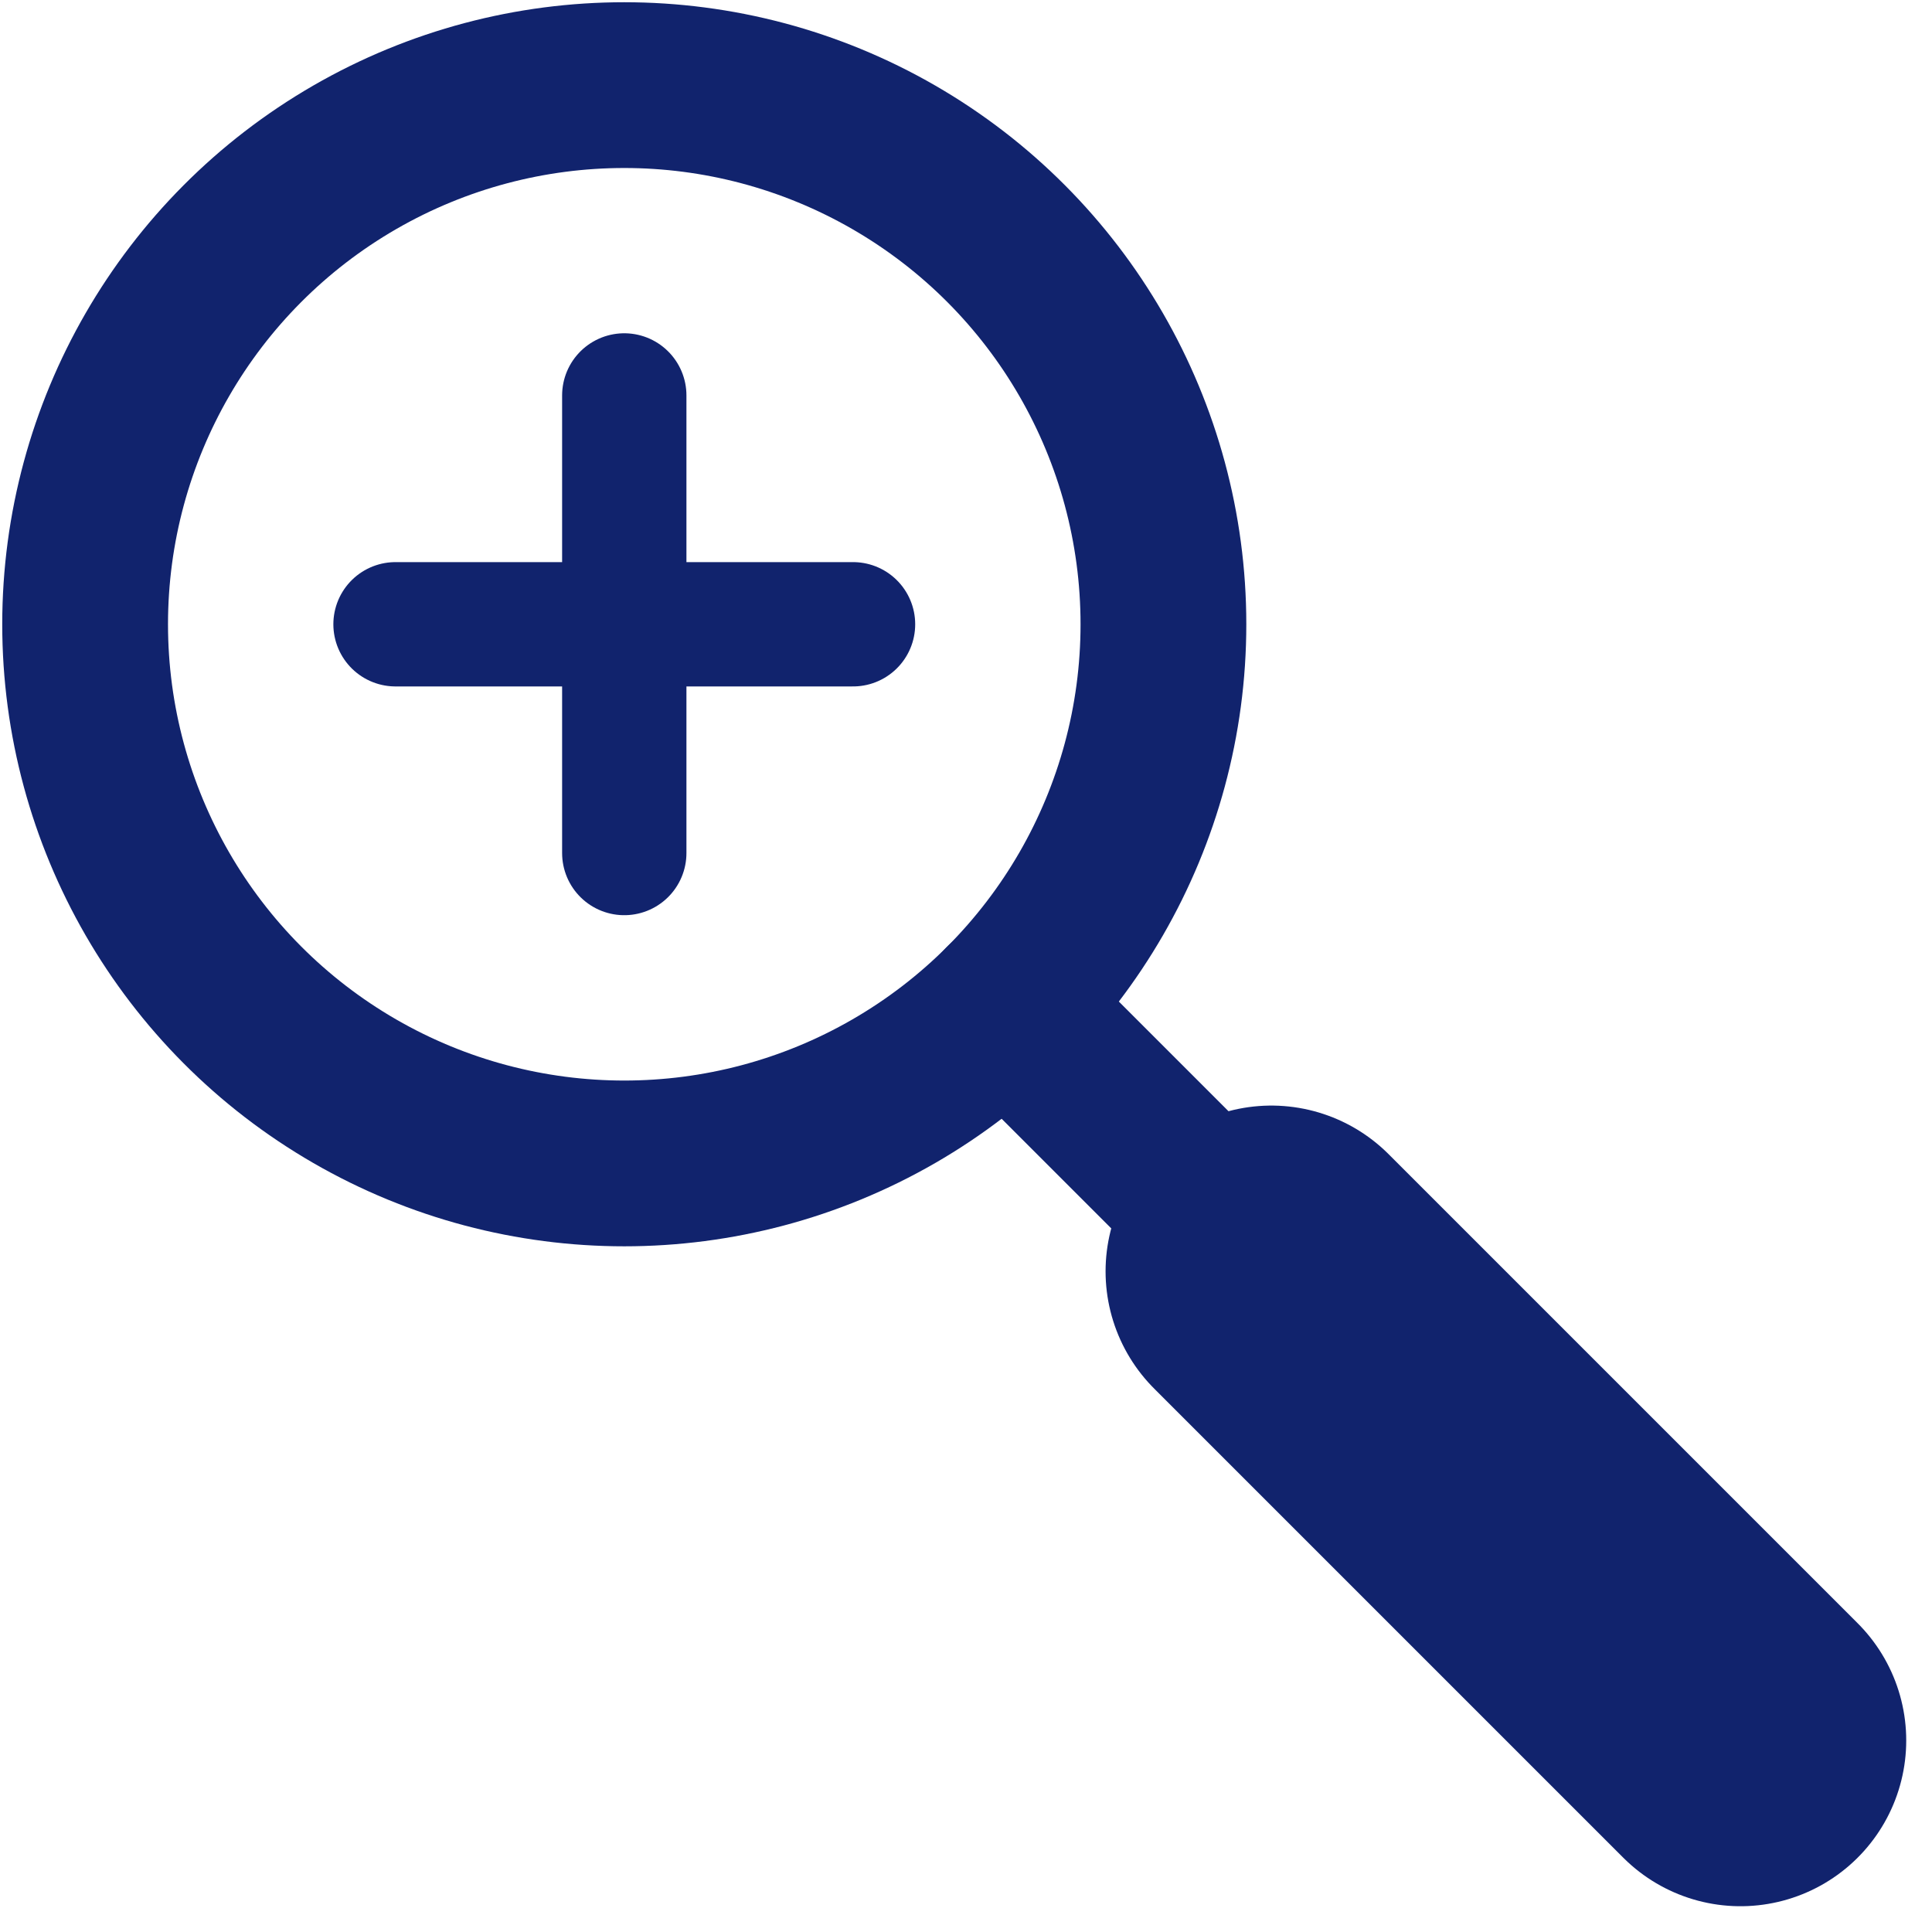
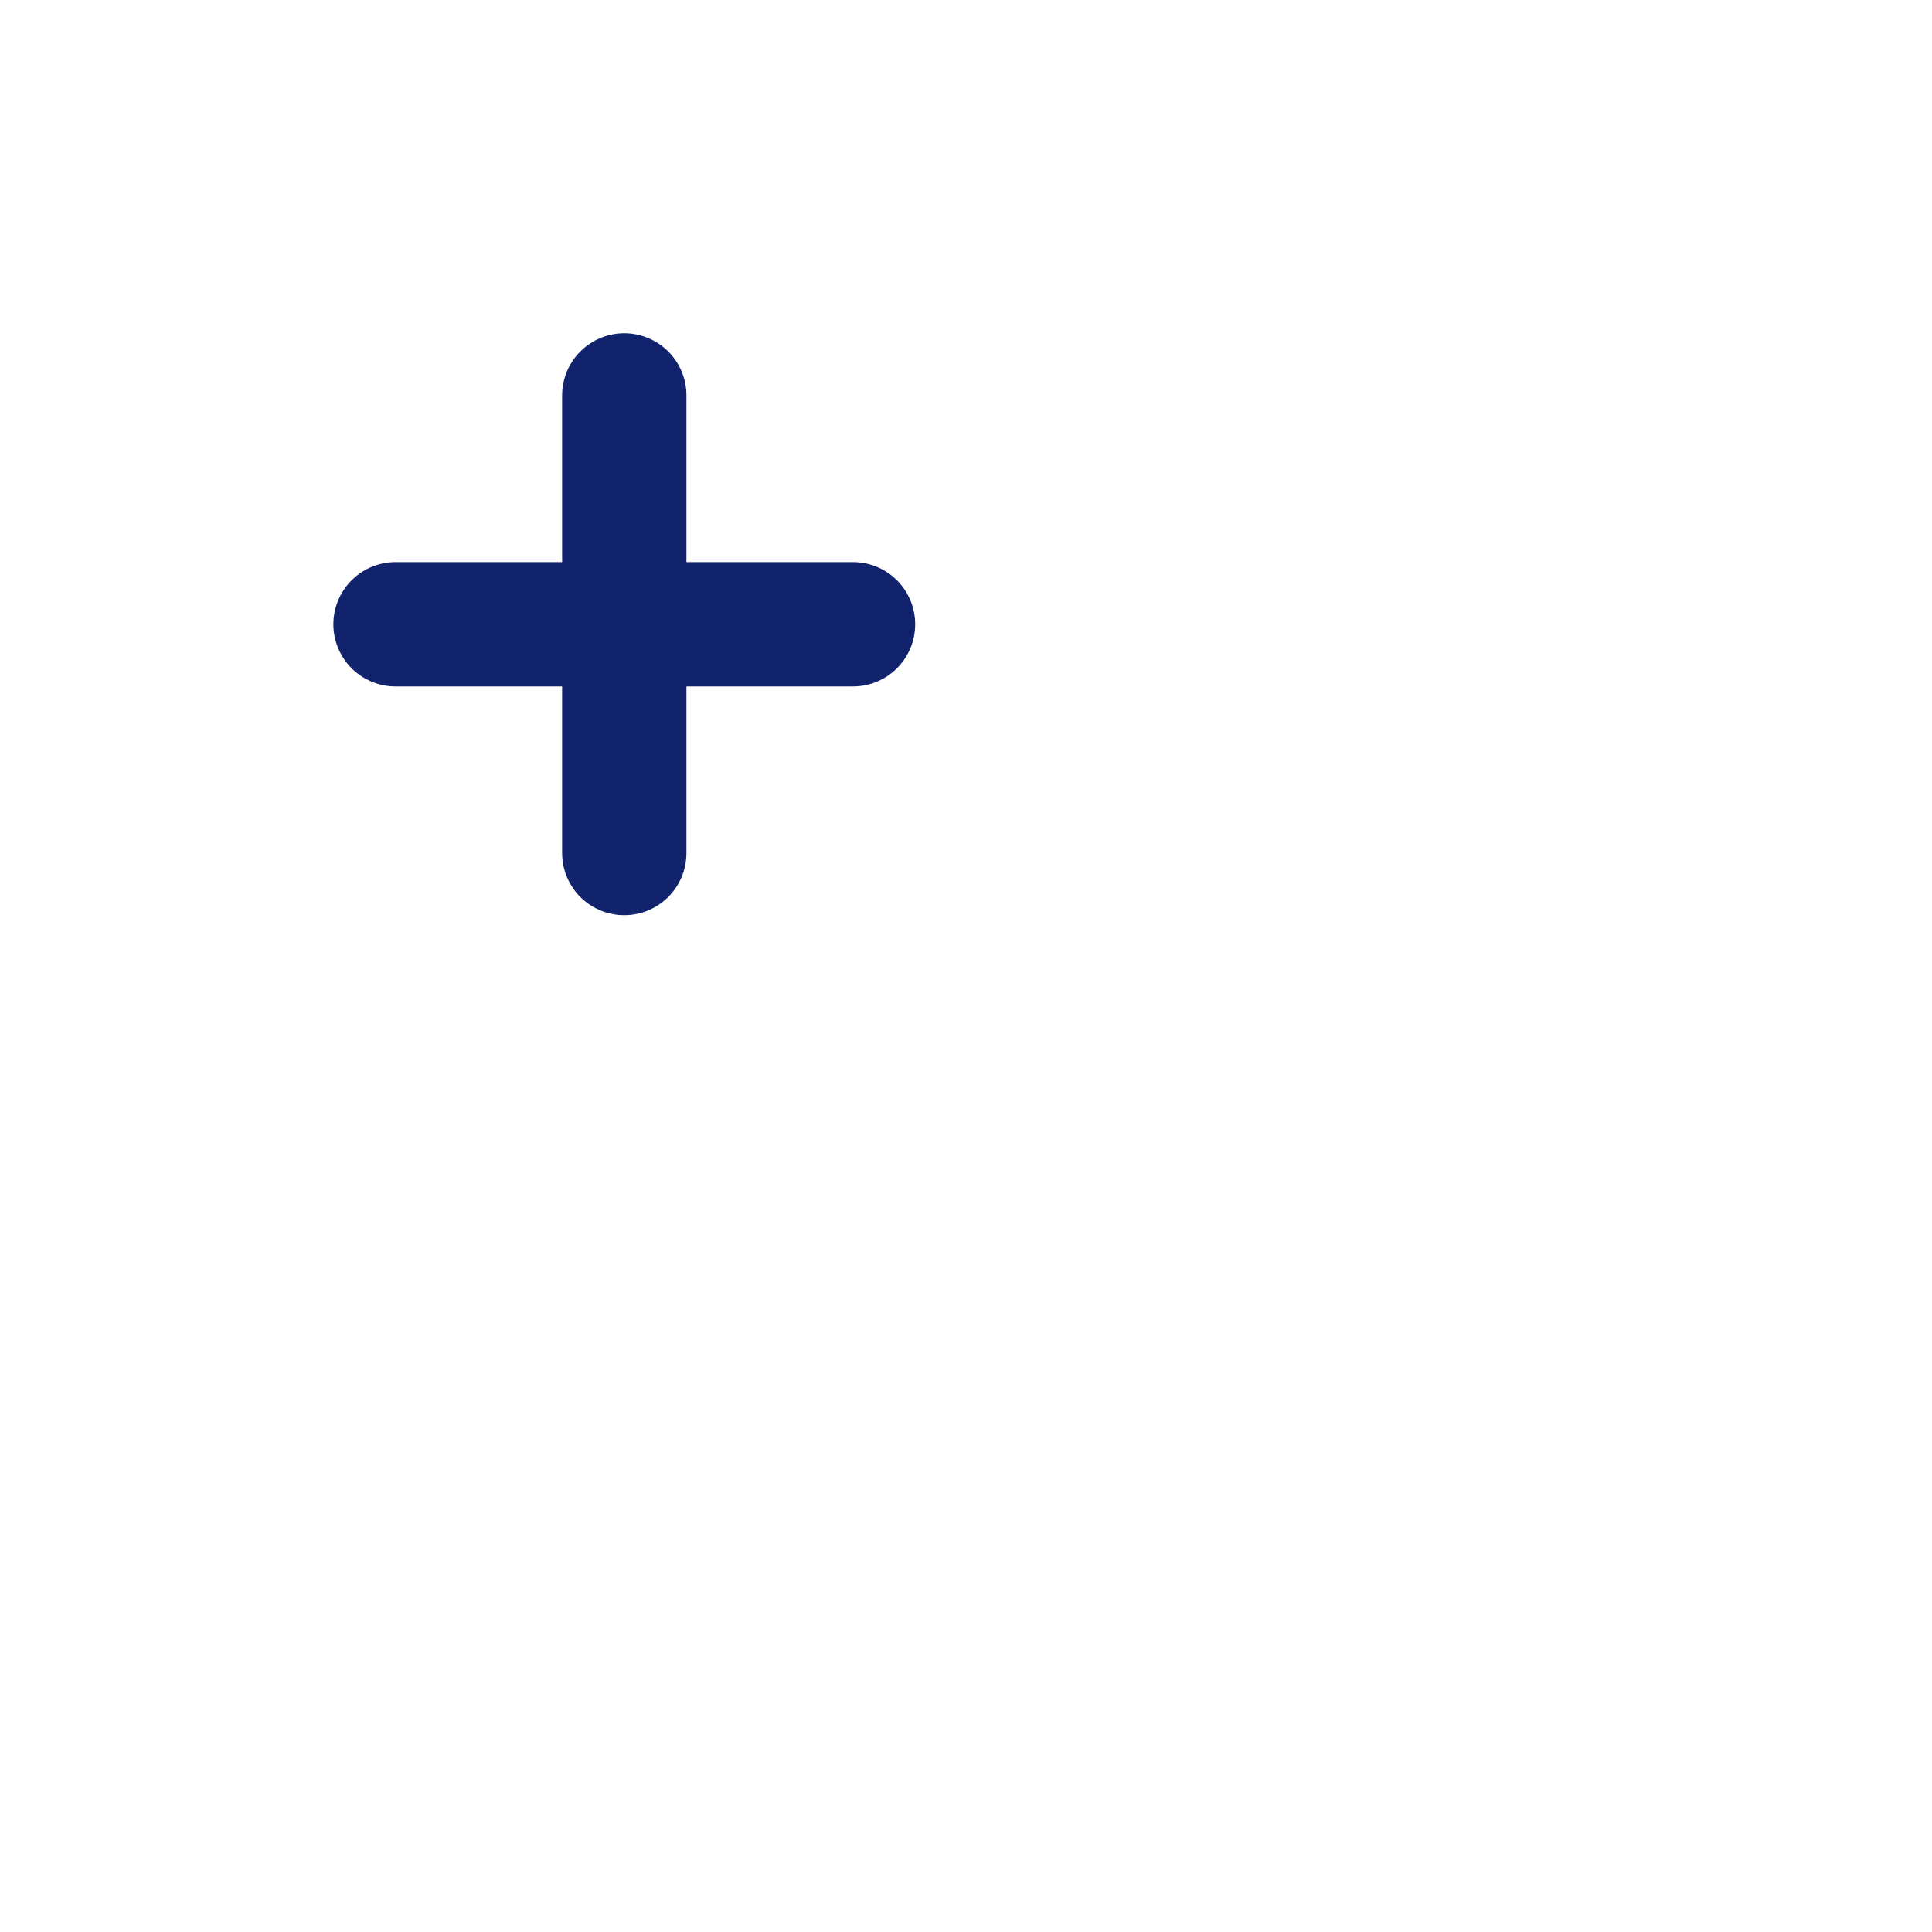
<svg xmlns="http://www.w3.org/2000/svg" version="1.1" id="Capa_1" x="0" y="0" width="23.31" height="23.31" viewBox="0 0 23.31 23.31" xml:space="preserve">
  <g fill="none" stroke="#11236D" stroke-linecap="round" stroke-miterlimit="10">
-     <circle stroke-width="2" cx="7.532" cy="7.532" r="6.505" />
-     <path stroke-width="2" d="M12.132 12.131l6.415 6.416" />
    <path stroke-width="1.5" d="M7.532 10.292V4.771m2.76 2.761h-5.52" />
-     <path stroke-width="4" d="M15.339 15.339l5.66 5.66" />
  </g>
</svg>